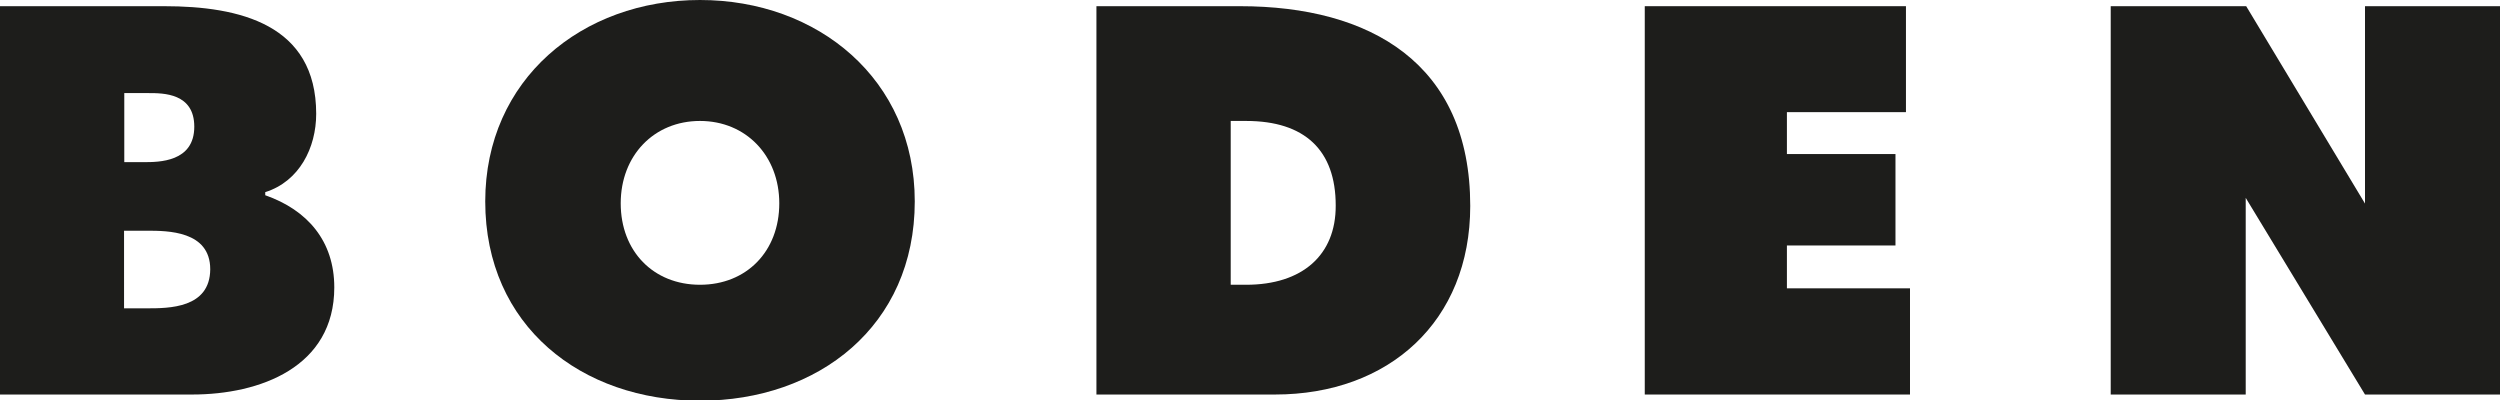
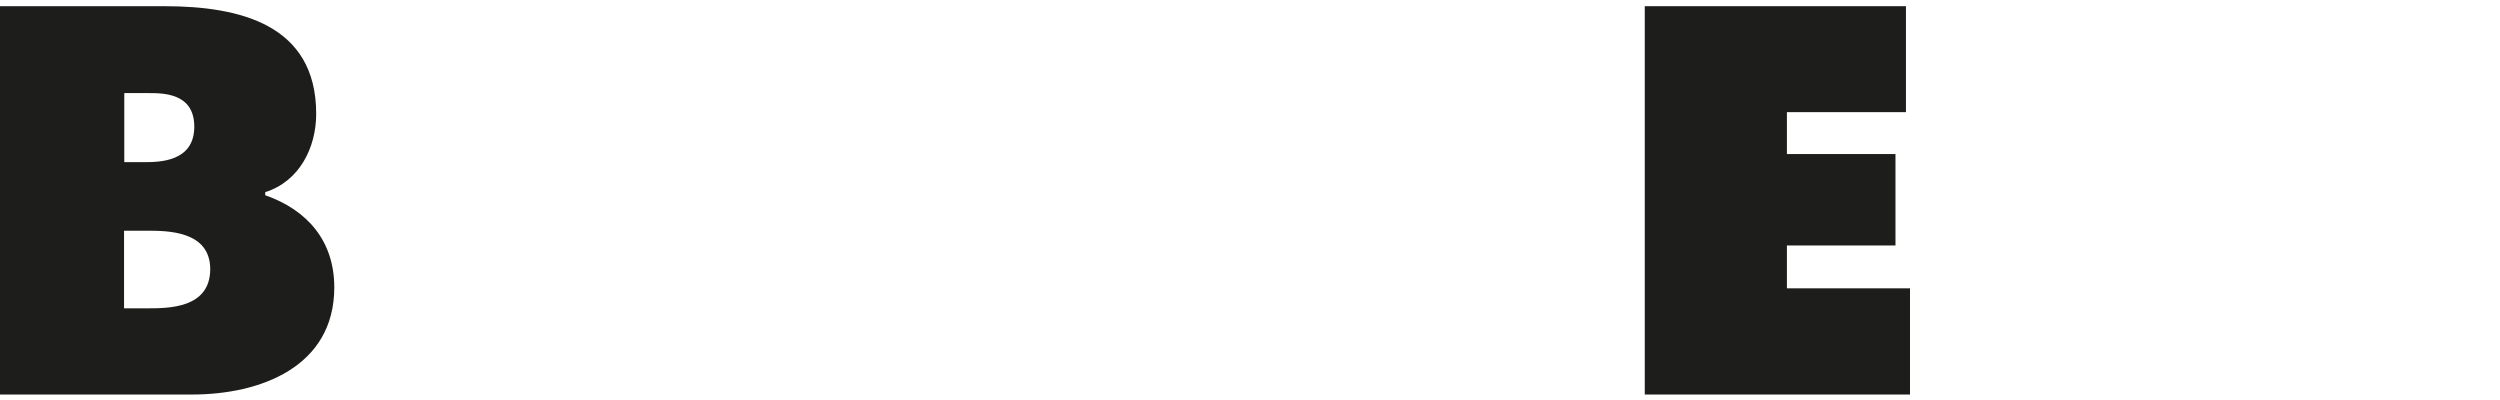
<svg xmlns="http://www.w3.org/2000/svg" version="1.1" x="0px" y="0px" width="1050px" height="168.2px" viewBox="0 0 1050 168.2" style="enable-background:new 0 0 1050 168.2;" xml:space="preserve">
  <style type="text/css">
	.st0{fill:#1D1D1B;}
</style>
  <g id="Layer_1">
</g>
  <g id="Guides">
    <g>
      <path class="st0" d="M111.4,82v-1.3c14.3-4.5,21.4-18.6,21.4-32.9c0-37.6-32.2-45.2-63.8-45.2H0v163.1h80.7    c28.5,0,59.7-11.5,59.7-45C140.4,101.2,129.1,88.2,111.4,82z M52.1,39.1l10.3,0c6.2,0,19.2,0,19.2,14.1    c0,14.9-14.9,14.9-21.2,14.9h-8.2V39.1z M61.6,129.5h-9.5V96.9h9.6c8.6,0,26.6,0,26.6,16.2C88.2,129.5,70.9,129.5,61.6,129.5z" />
-       <path class="st0" d="M294,0c-49.5,0-90.2,33.3-90.2,84.6c0,52.3,40.4,83.7,90.2,83.7c49.7,0,90.2-31.4,90.2-83.7    C384.2,33.3,343.5,0,294,0z M294,119.6c-19.6,0-33.3-14.1-33.3-34.2c0-20.1,14-34.6,33.3-34.6c19.3,0,33.3,14.6,33.3,34.6    C327.3,105.5,313.6,119.6,294,119.6z" />
      <polygon class="st0" points="750.5,103.1 796.1,103.1 796.1,64.7 750.5,64.7 750.5,47.1 800.5,47.1 800.5,2.6 690.8,2.6     690.8,165.7 802.2,165.7 802.2,121.1 750.5,121.1   " />
-       <polygon class="st0" points="993.3,2.6 993.3,85.5 943.4,2.6 886.5,2.6 886.5,165.7 943.2,165.7 943.2,83.1 993.3,165.7     1050,165.7 1050,2.6   " />
-       <path class="st0" d="M520.8,2.6h-60.3v163.1h75c47.8,0,82-30.7,82-79.2C617.5,26.6,575.5,2.6,520.8,2.6z M523.4,119.6h-6.5V50.8    h6.5c24.6,0,37.6,12.3,37.6,35.5C561.1,107.1,547,119.6,523.4,119.6z" />
    </g>
  </g>
</svg>